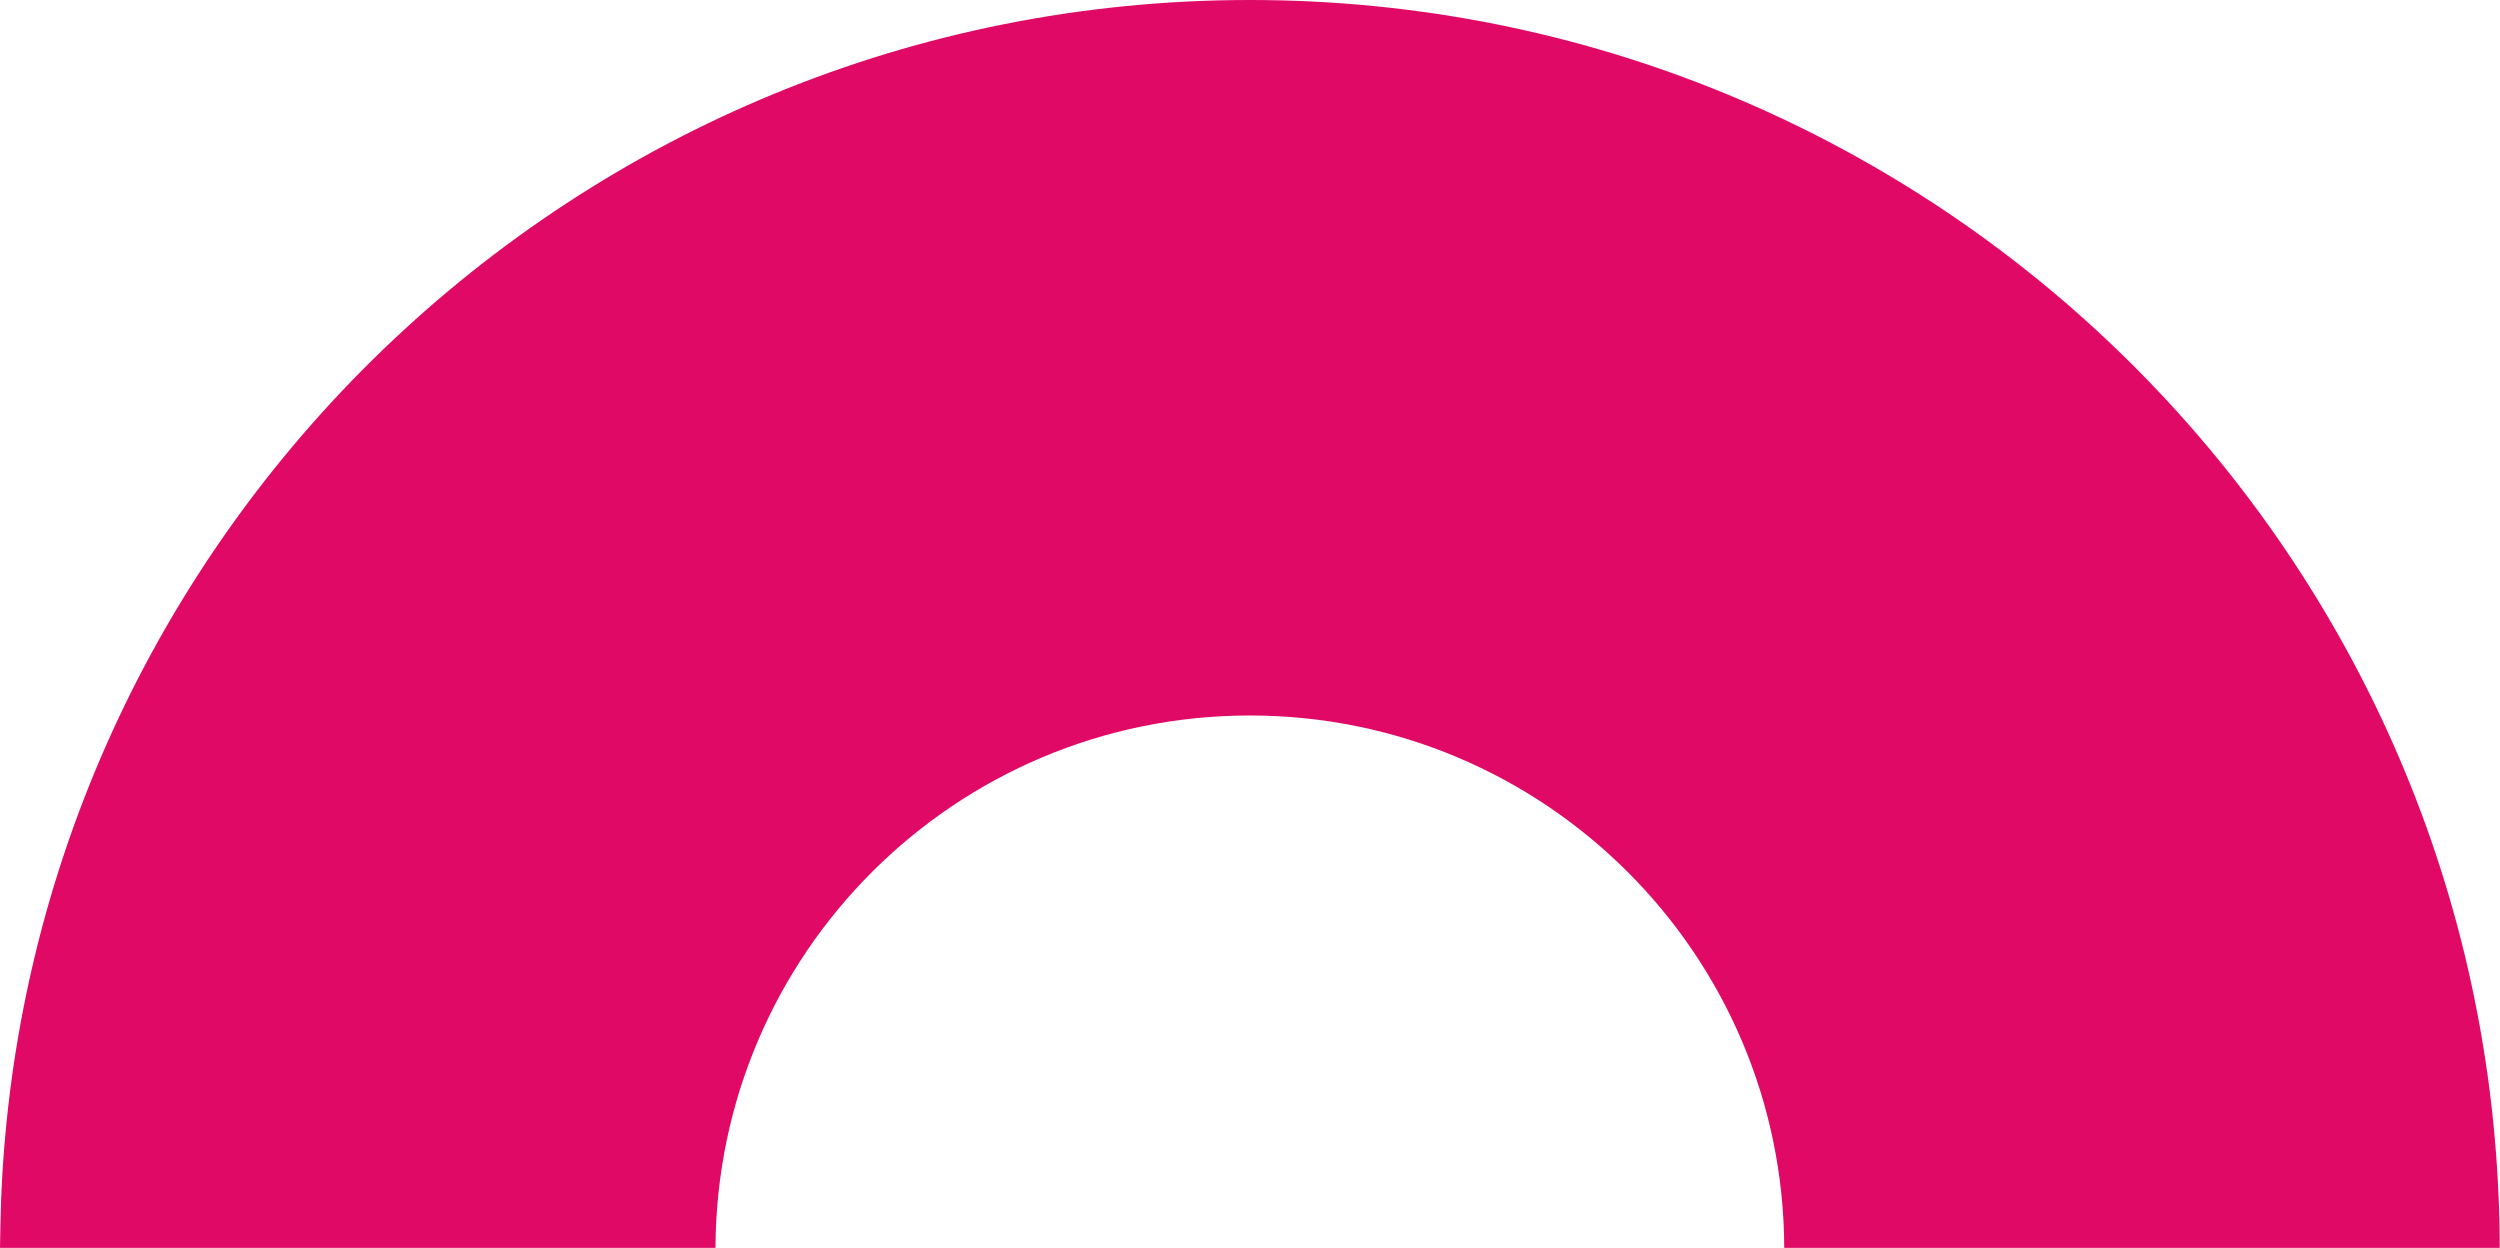
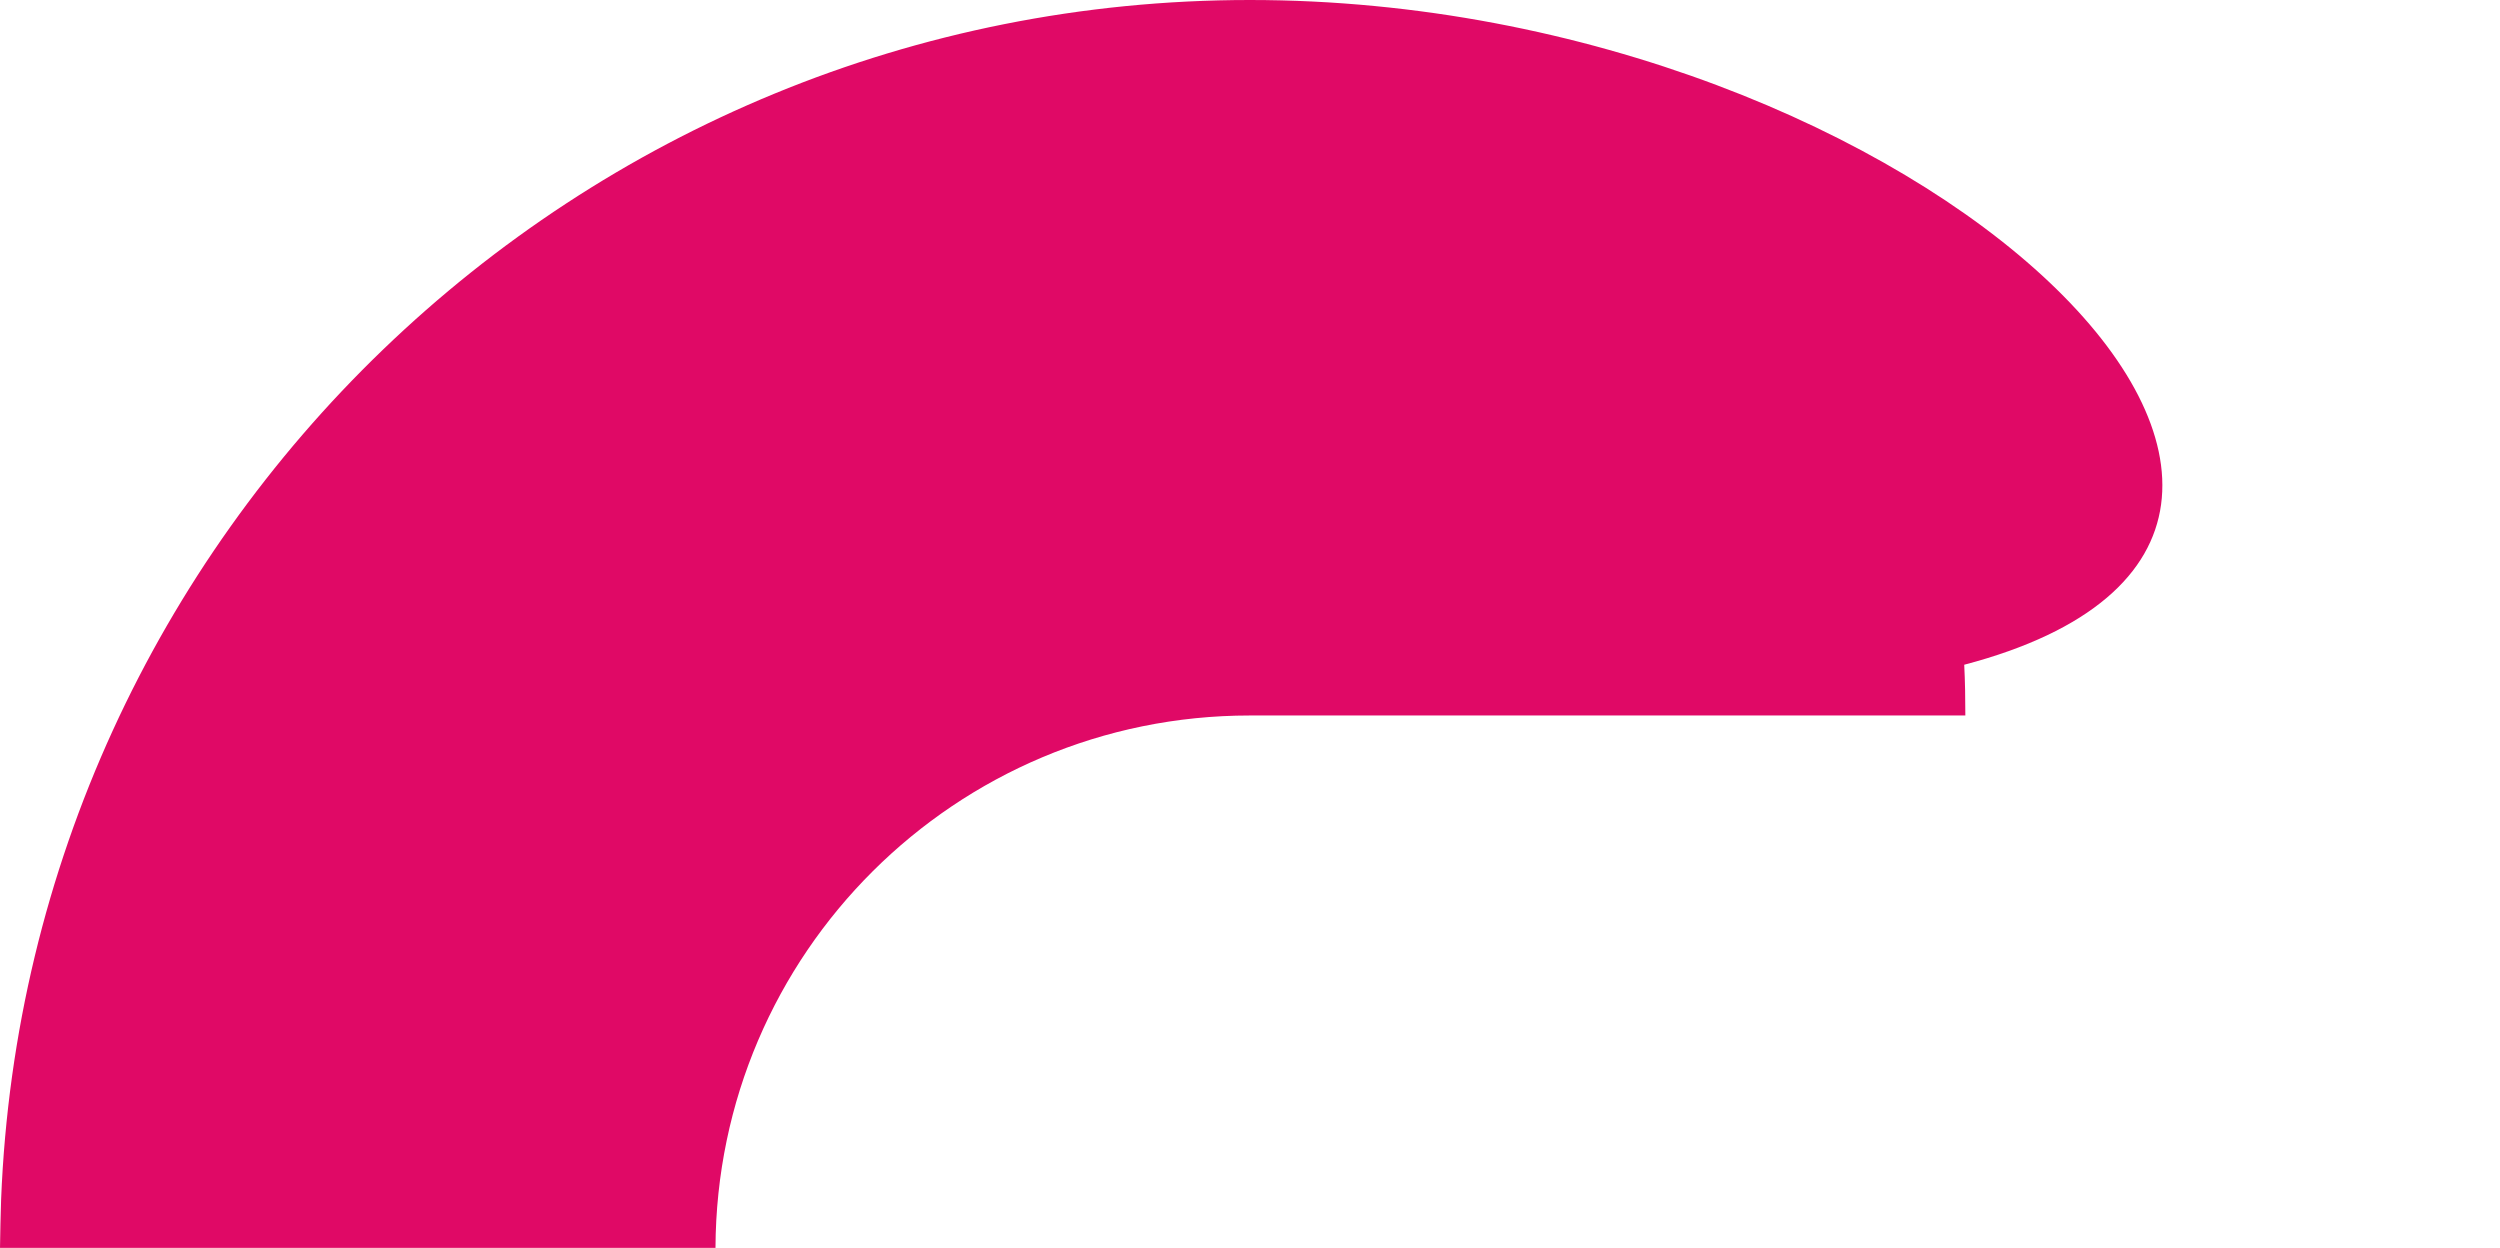
<svg xmlns="http://www.w3.org/2000/svg" id="Layer_2" data-name="Layer 2" viewBox="0 0 89.17 44.51">
  <defs>
    <style>      .cls-1 {        fill: #e00966;      }    </style>
  </defs>
  <g id="Layer_1-2" data-name="Layer 1">
-     <path class="cls-1" d="M25.52,44.51c.04-10.5,8.56-18.99,19.06-18.99s19.03,8.5,19.06,18.99h25.52c0-.61-.01-1.21-.04-1.81C88.14,18.95,68.58,0,44.58,0S.98,18.99.04,42.78c-.02.57-.03,1.15-.04,1.74h25.52Z" />
+     <path class="cls-1" d="M25.52,44.51c.04-10.5,8.56-18.99,19.06-18.99h25.52c0-.61-.01-1.21-.04-1.81C88.14,18.95,68.58,0,44.58,0S.98,18.99.04,42.78c-.02.57-.03,1.15-.04,1.74h25.52Z" />
  </g>
</svg>